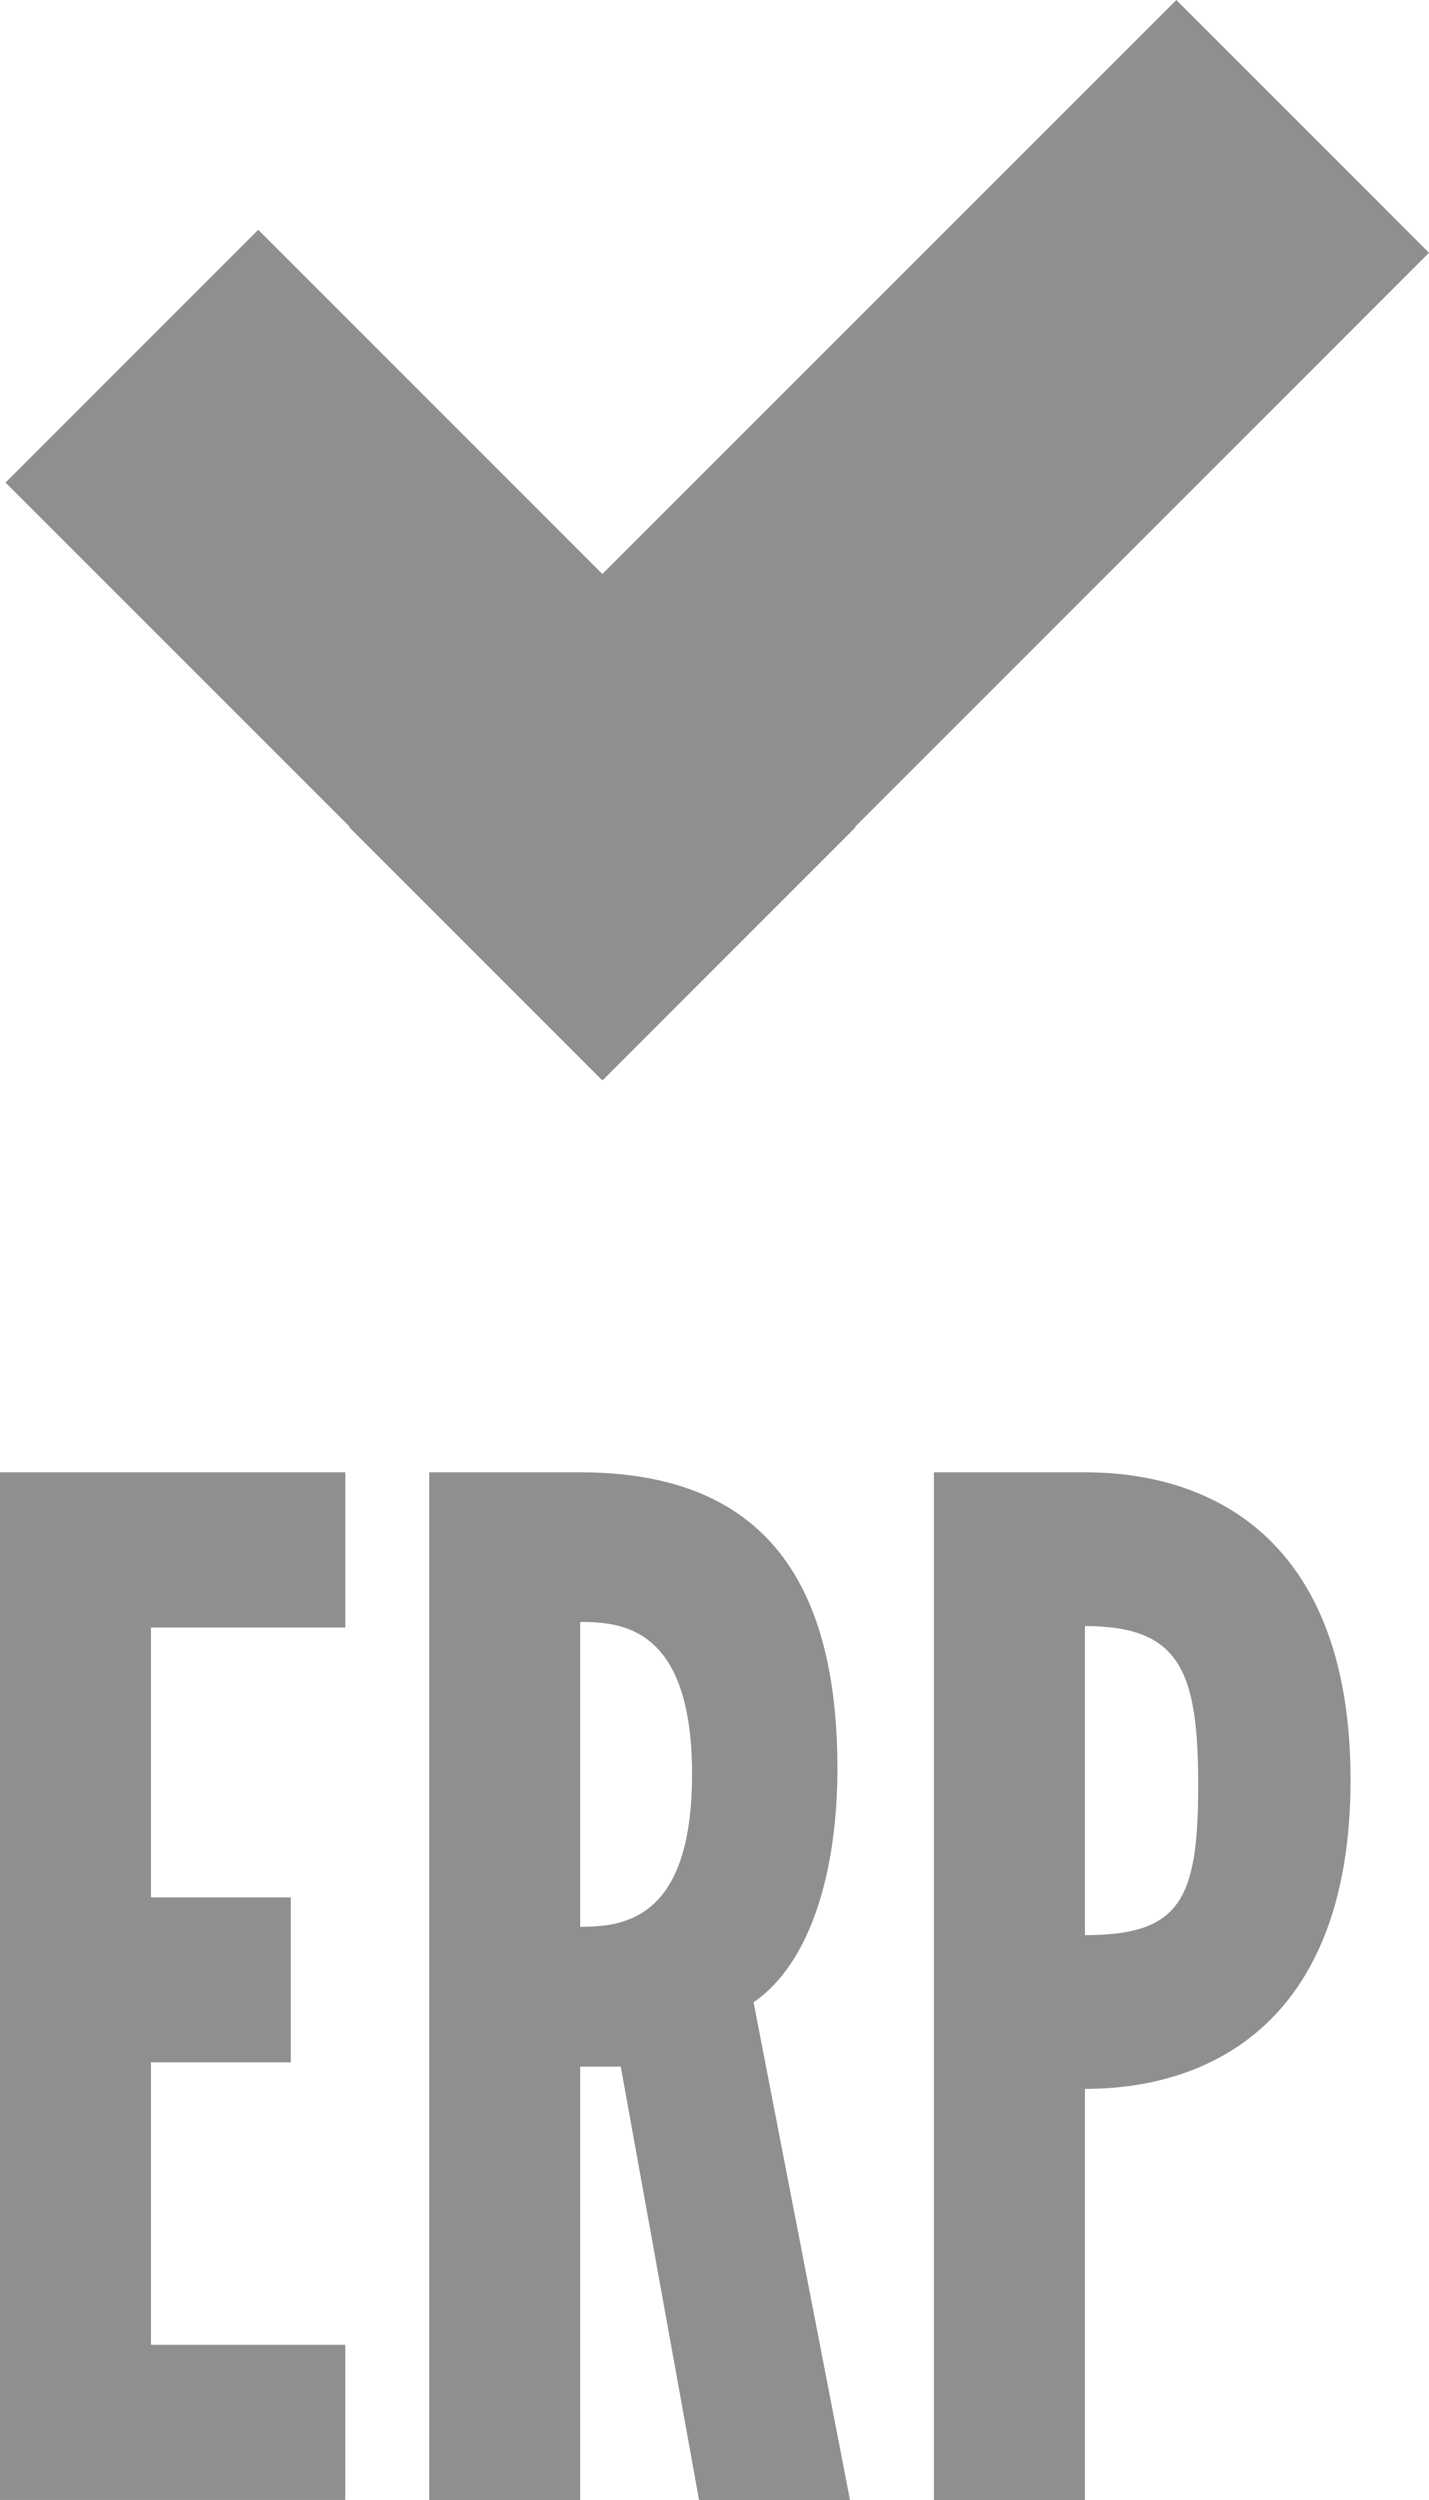
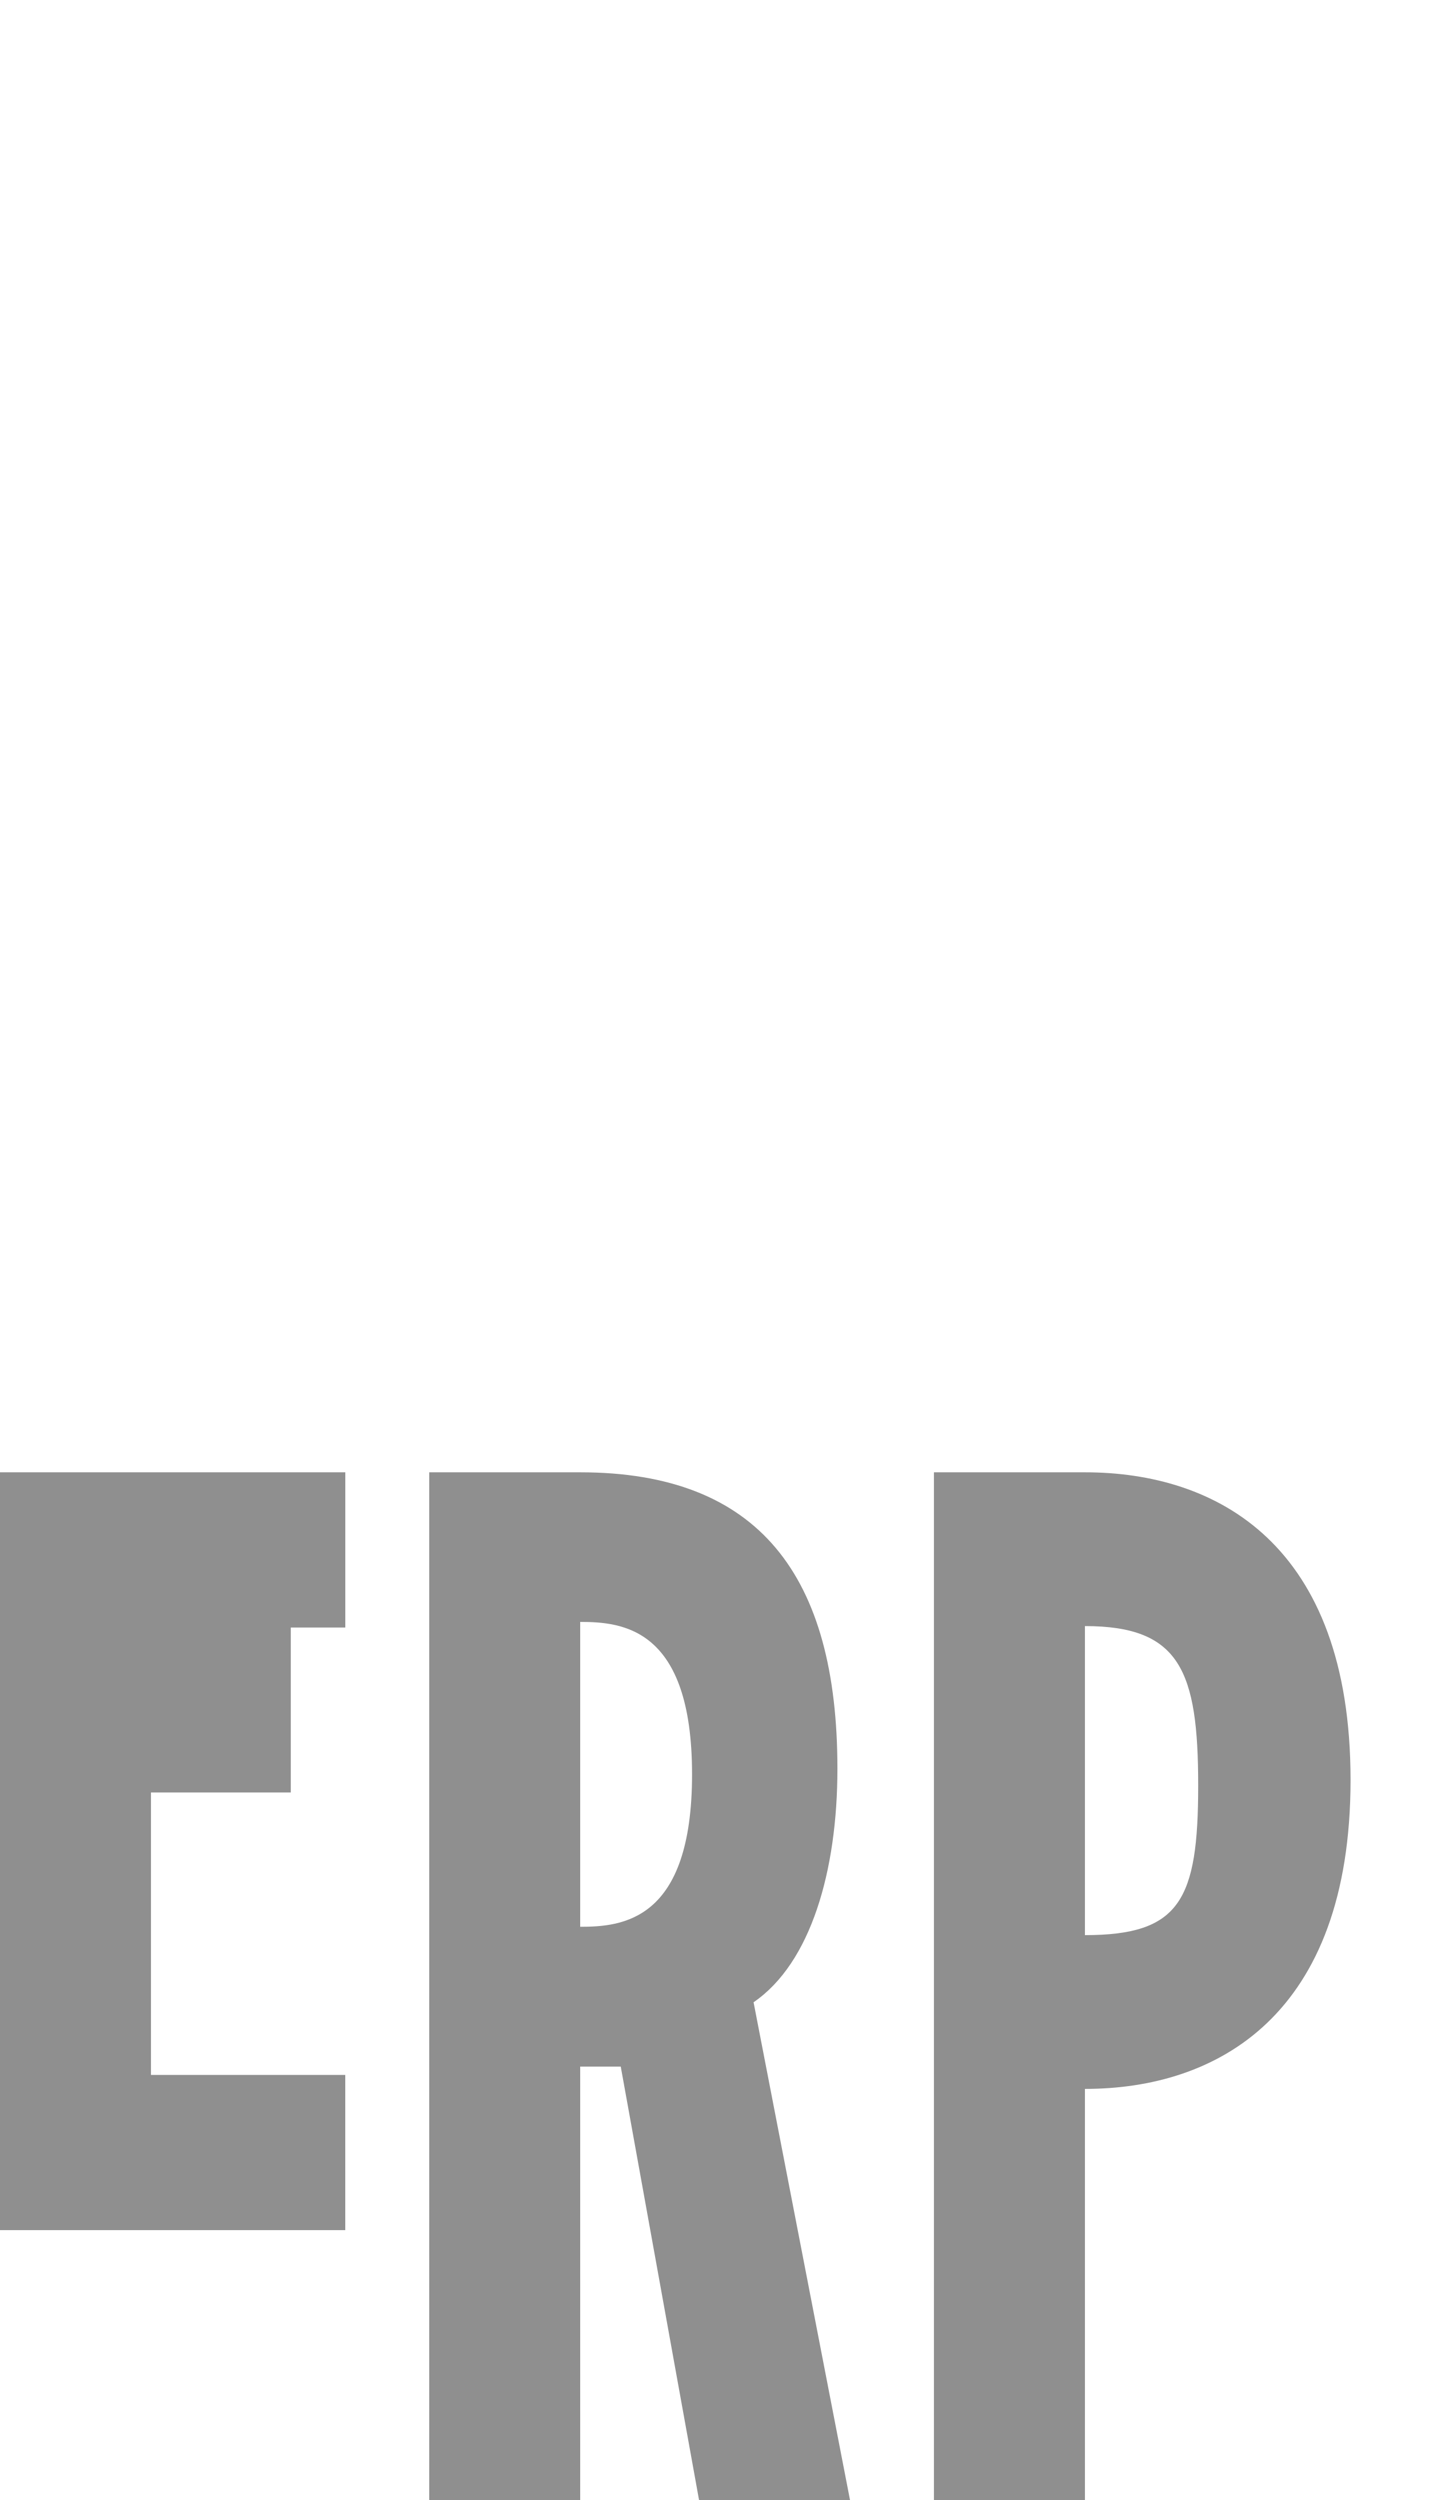
<svg xmlns="http://www.w3.org/2000/svg" version="1.1" id="Layer_1" x="0px" y="0px" width="36.794px" height="64.36px" viewBox="0 0 36.794 64.36" enable-background="new 0 0 36.794 64.36" xml:space="preserve">
-   <polygon fill="#8F8F8F" points="36.794,6.507 30.288,0 15.51,14.777 6.649,5.916 0.142,12.423 9.003,21.284 8.991,21.296   15.498,27.804 15.51,27.791 15.523,27.804 22.03,21.296 22.018,21.284 " />
  <g>
-     <path fill="#8F8F8F" d="M0,37.903h8.891v3.996H3.887v6.947h3.6v4.247h-3.6v7.271h5.003v3.995H0V37.903z" />
+     <path fill="#8F8F8F" d="M0,37.903h8.891v3.996H3.887h3.6v4.247h-3.6v7.271h5.003v3.995H0V37.903z" />
    <path fill="#8F8F8F" d="M17.999,64.36l-2.016-11.158h-1.044V64.36h-3.887V37.903h3.887c4.607,0,6.623,2.664,6.623,7.632   c0,2.627-0.684,5.003-2.159,6.011l2.483,12.814H17.999z M14.939,41.755v7.848c1.08,0,2.88-0.145,2.88-3.924   S16.019,41.755,14.939,41.755z" />
    <path fill="#8F8F8F" d="M24.047,37.903c0,0,3.708,0,3.888,0c3.383,0,6.839,1.836,6.839,7.919c0,6.084-3.456,7.955-6.839,7.955   V64.36h-3.888V37.903z M27.935,49.818c2.447,0,2.916-0.9,2.916-3.852c0-2.952-0.469-4.104-2.916-4.104V49.818z" />
  </g>
</svg>